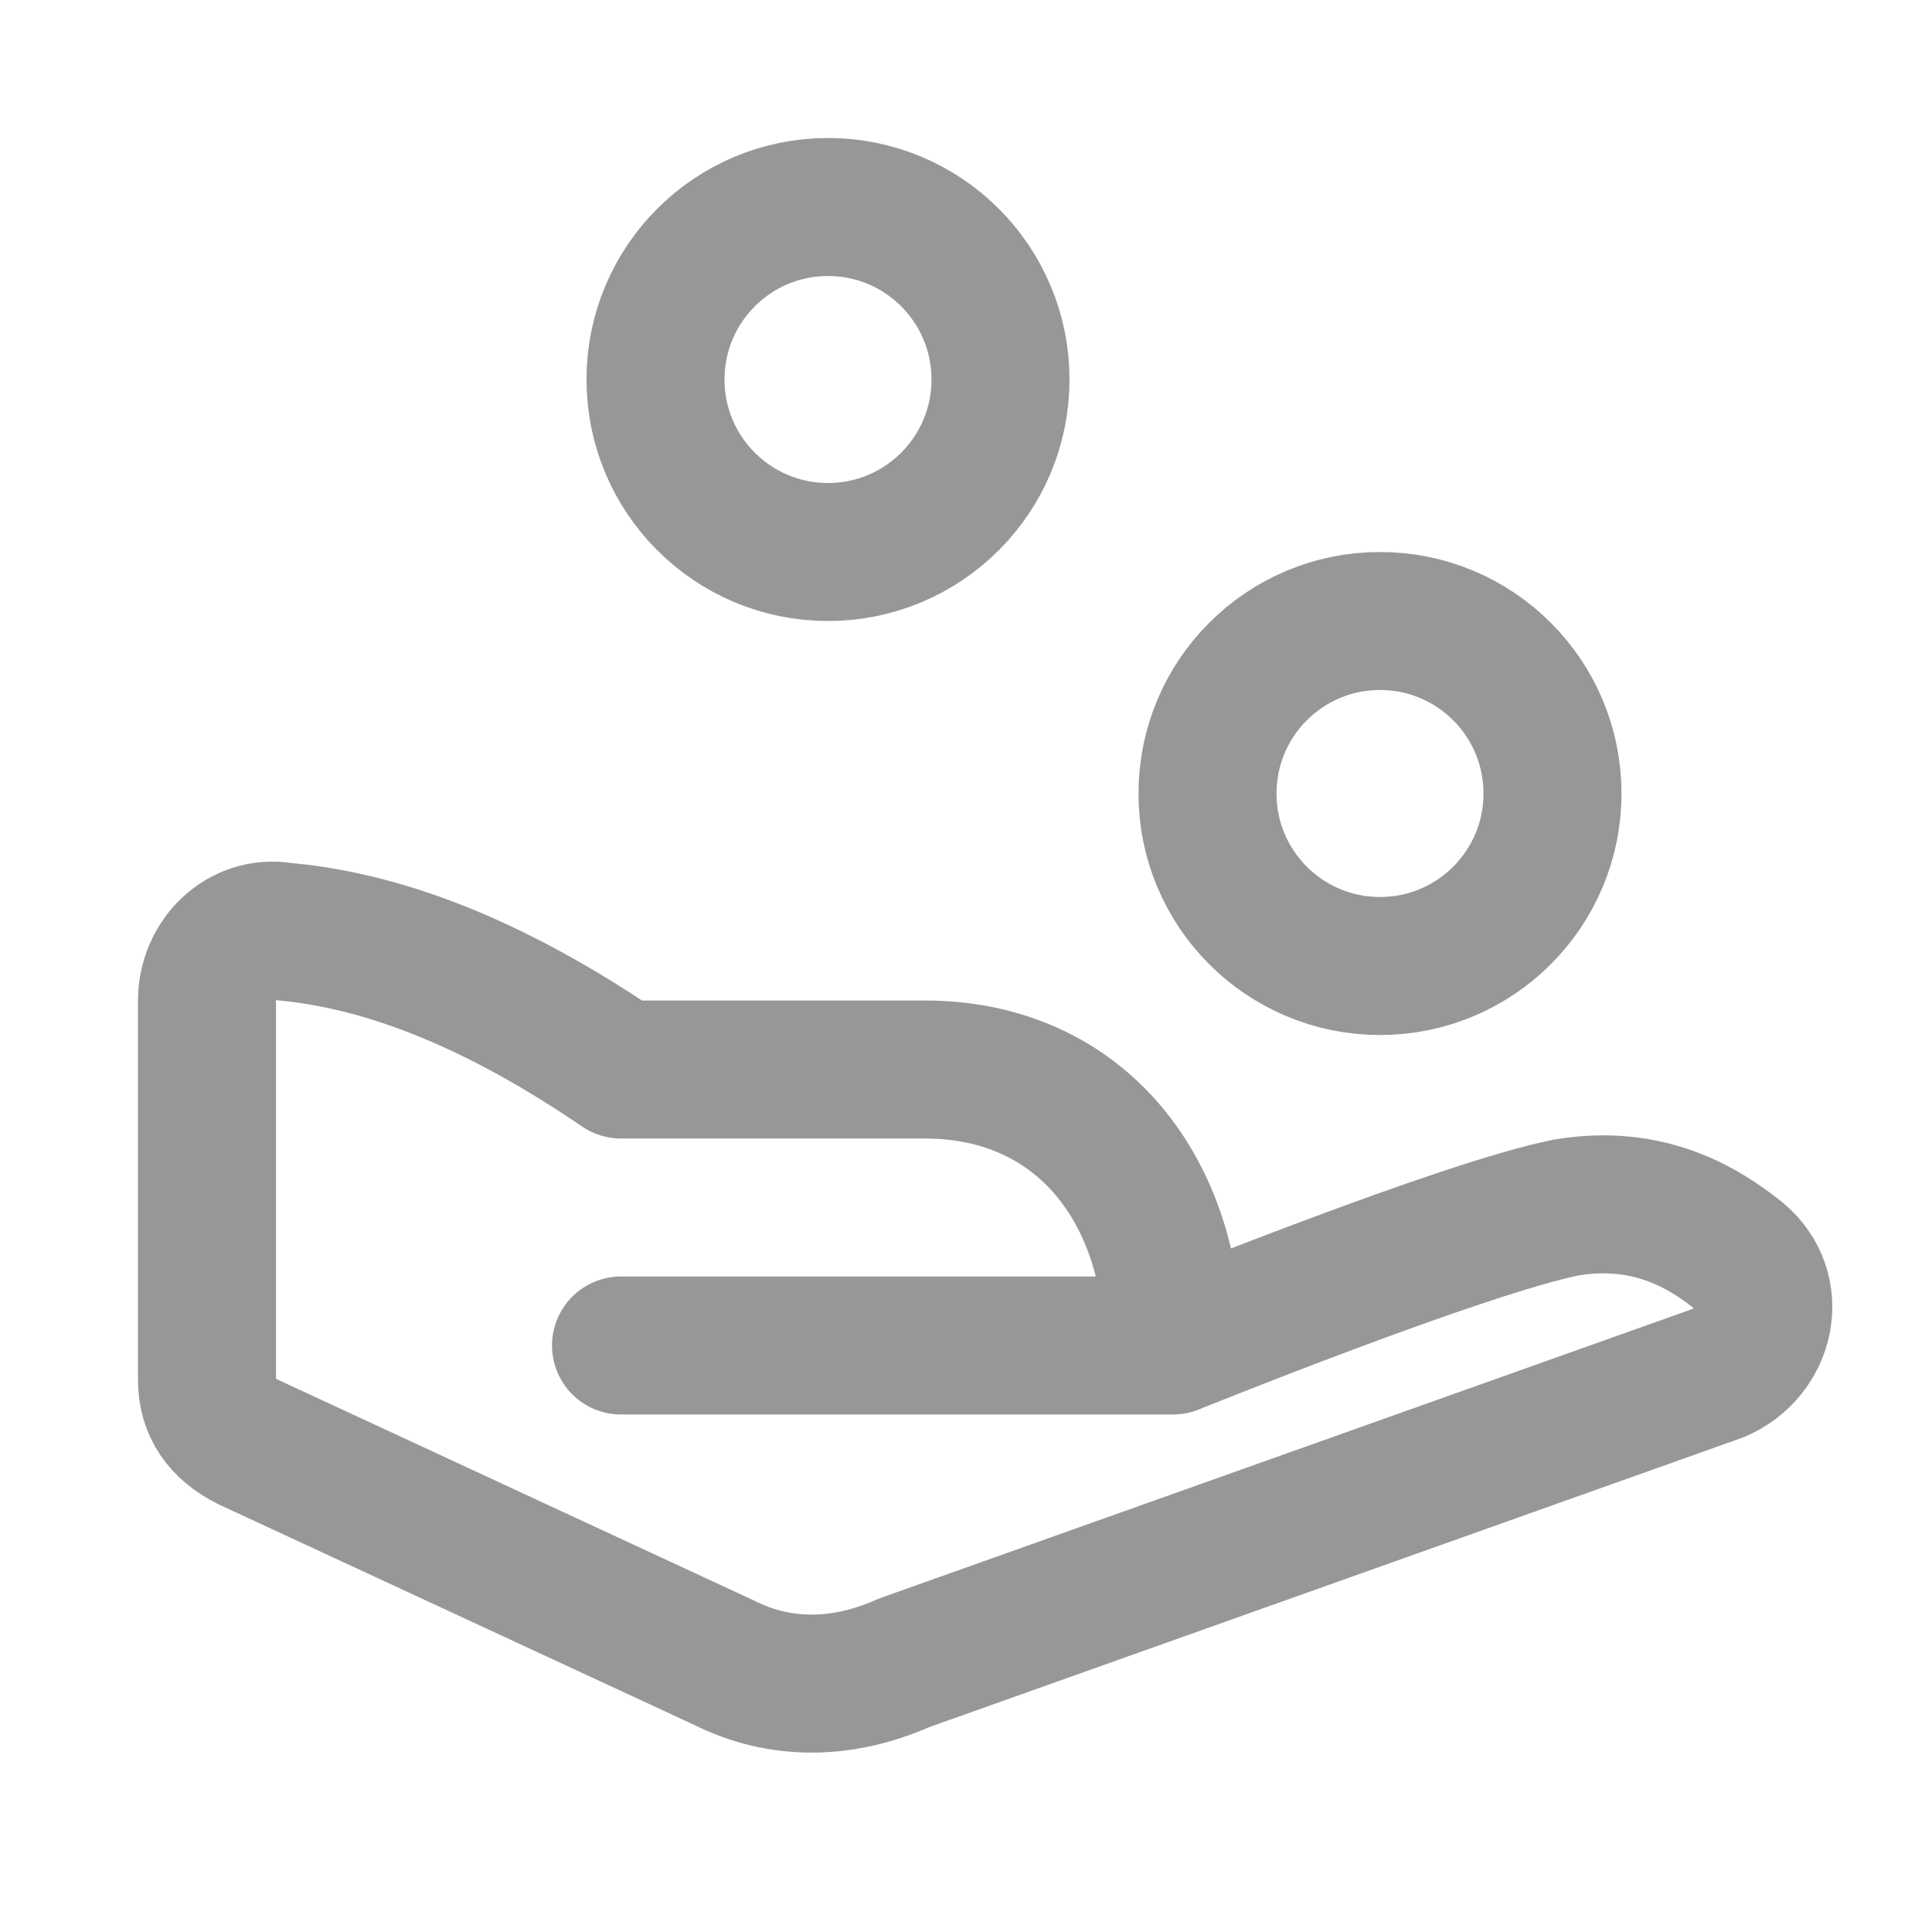
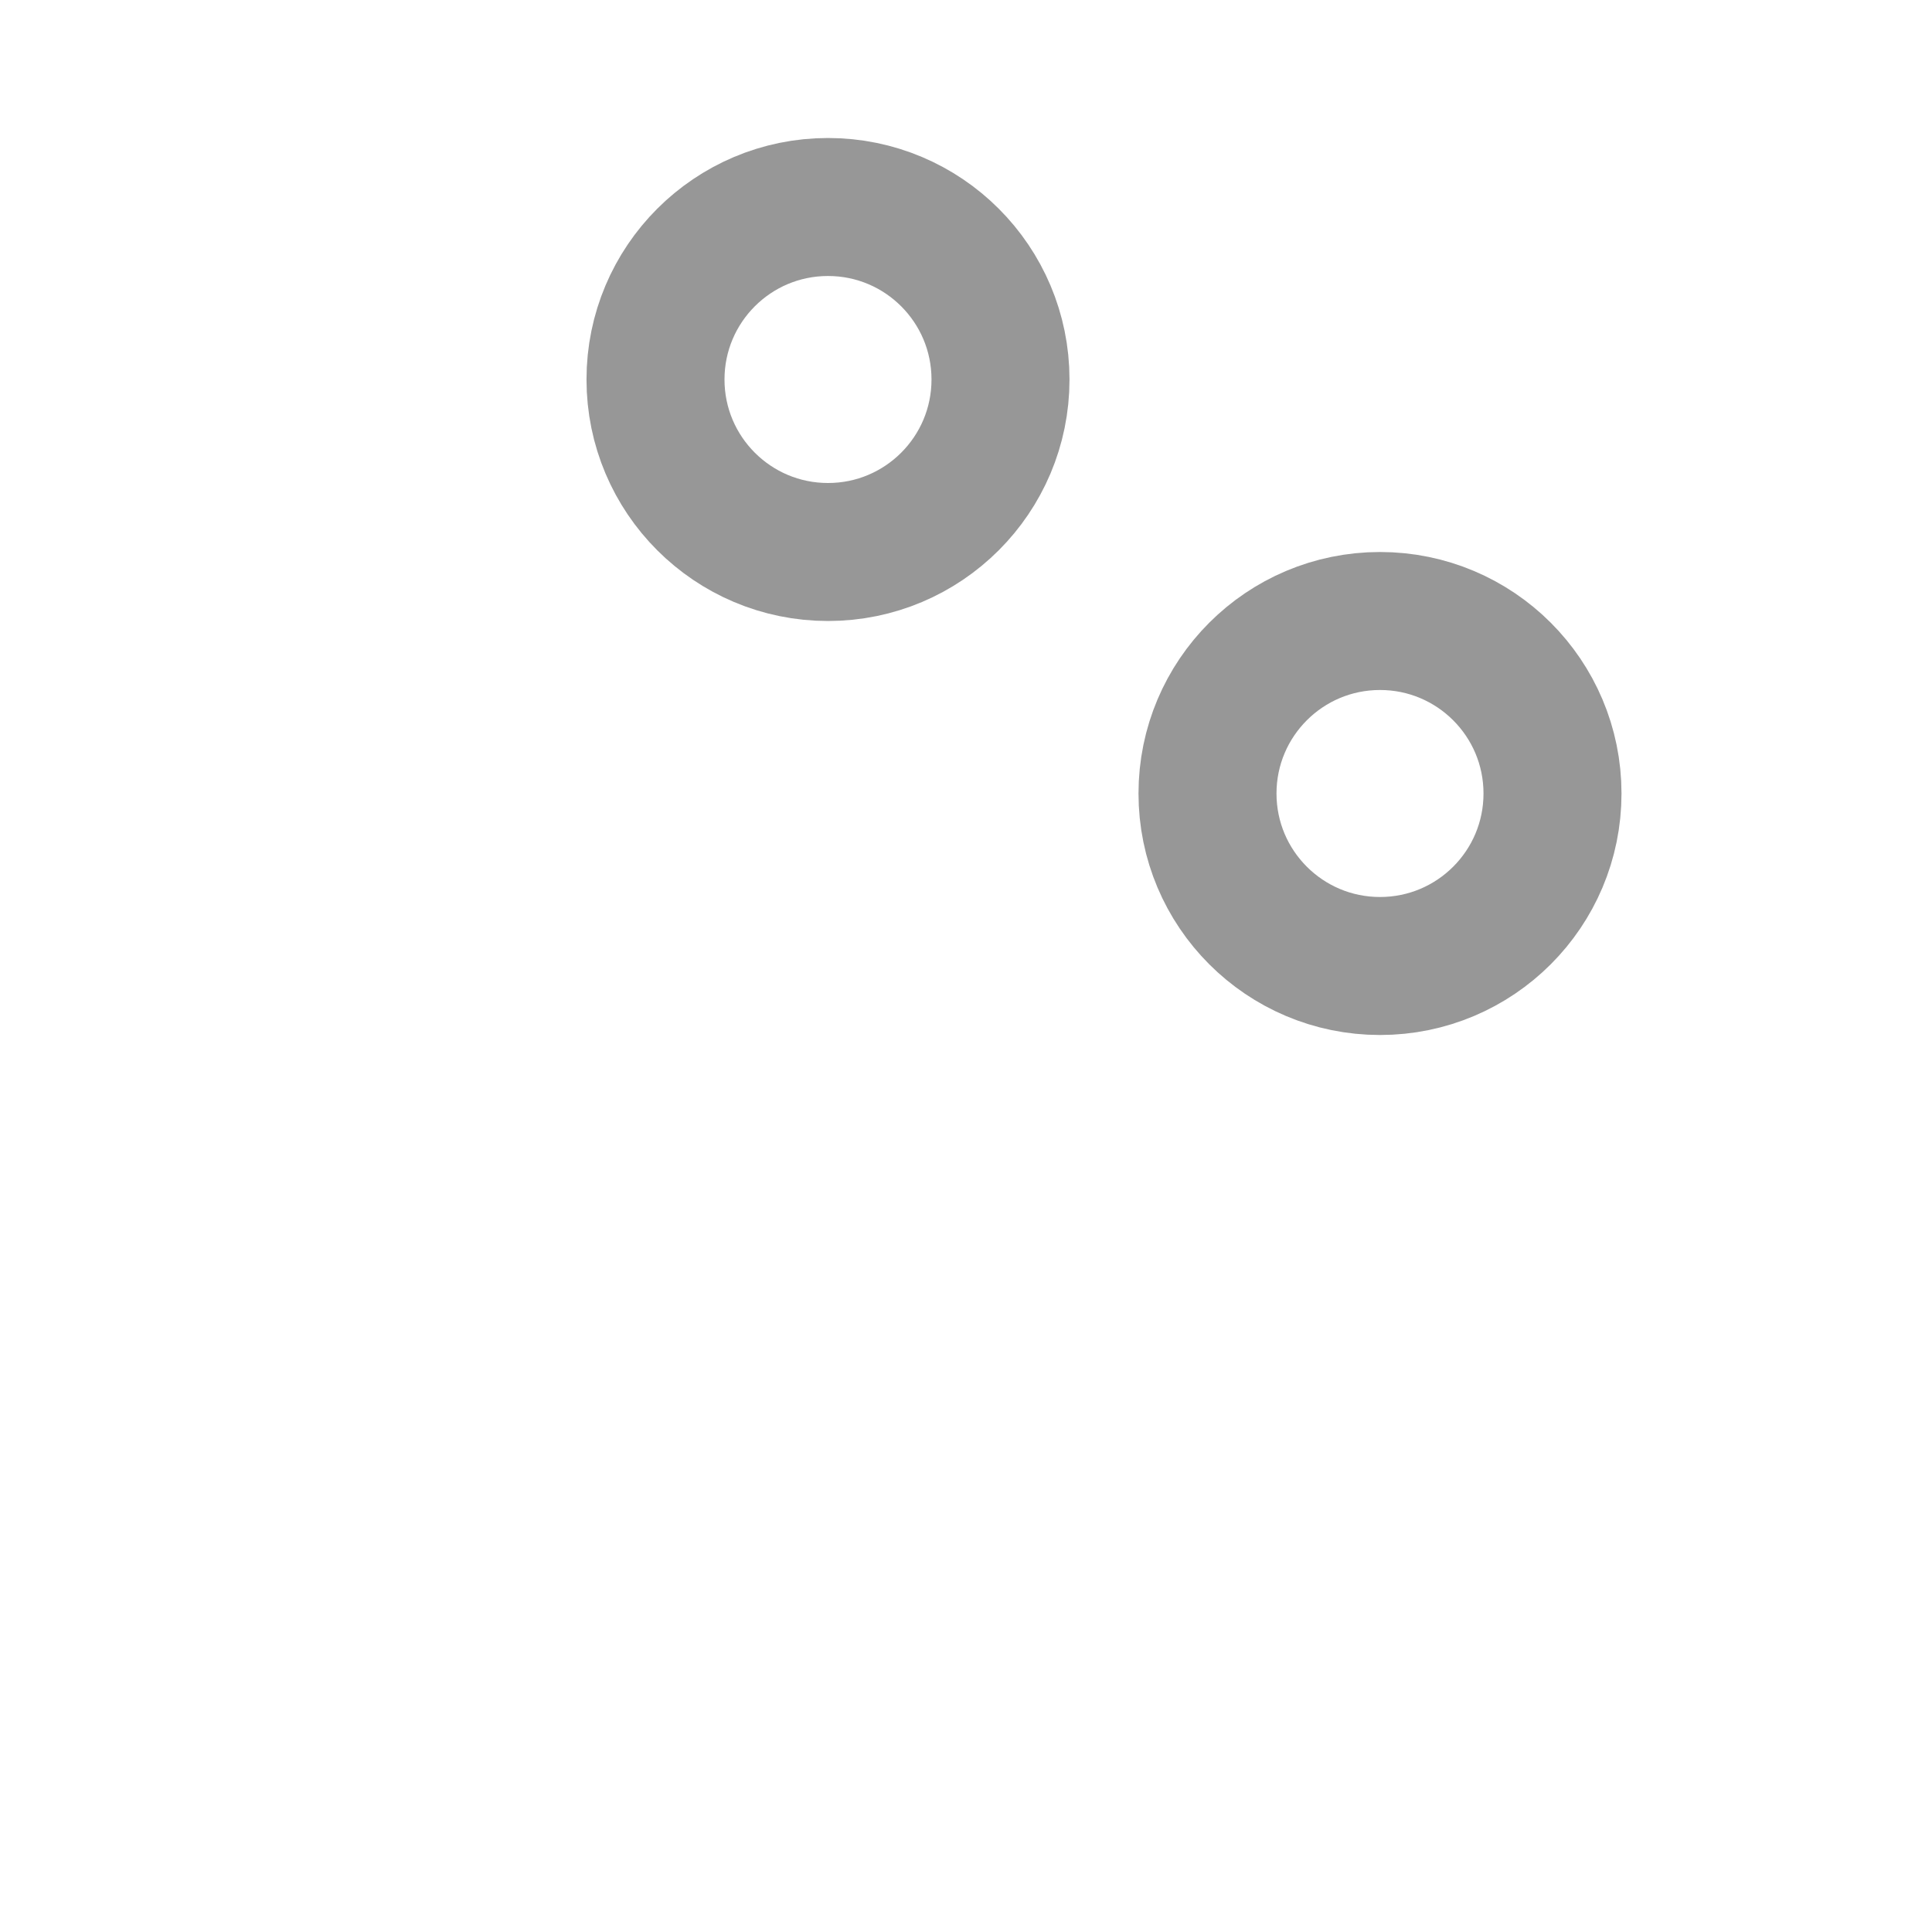
<svg xmlns="http://www.w3.org/2000/svg" width="28" height="28" viewBox="0 0 28 28" fill="none">
  <path d="M20 14C21.381 14 22.5 12.881 22.5 11.5C22.5 10.119 21.381 9 20 9C18.619 9 17.5 10.119 17.5 11.5C17.5 12.881 18.619 14 20 14Z" stroke="#979797" stroke-width="2" stroke-miterlimit="10" stroke-linecap="round" stroke-linejoin="round" />
  <path d="M12 8C13.381 8 14.5 6.881 14.5 5.5C14.5 4.119 13.381 3 12 3C10.619 3 9.5 4.119 9.5 5.5C9.5 6.881 10.619 8 12 8Z" stroke="#979797" stroke-width="2" stroke-miterlimit="10" stroke-linecap="round" stroke-linejoin="round" />
-   <path d="M17 19.5C17 19.5 21.2 17.8 22.7 17.5C23.9 17.3 24.7 17.8 25.2 18.2C25.8 18.7 25.6 19.6 24.9 19.9L13.1 24.1C12.2 24.5 11.3 24.5 10.5 24.1L3.6 20.9C3.2 20.7 3 20.4 3 20V14.5C3 13.9 3.5 13.4 4.1 13.5C5.2 13.6 6.8 14 9 15.5H9.2H13.4C15.7 15.5 17 17.3 17 19.5ZM17 19.5H16.6H9" stroke="#979797" stroke-width="2" stroke-miterlimit="10" stroke-linecap="round" stroke-linejoin="round" />
</svg>